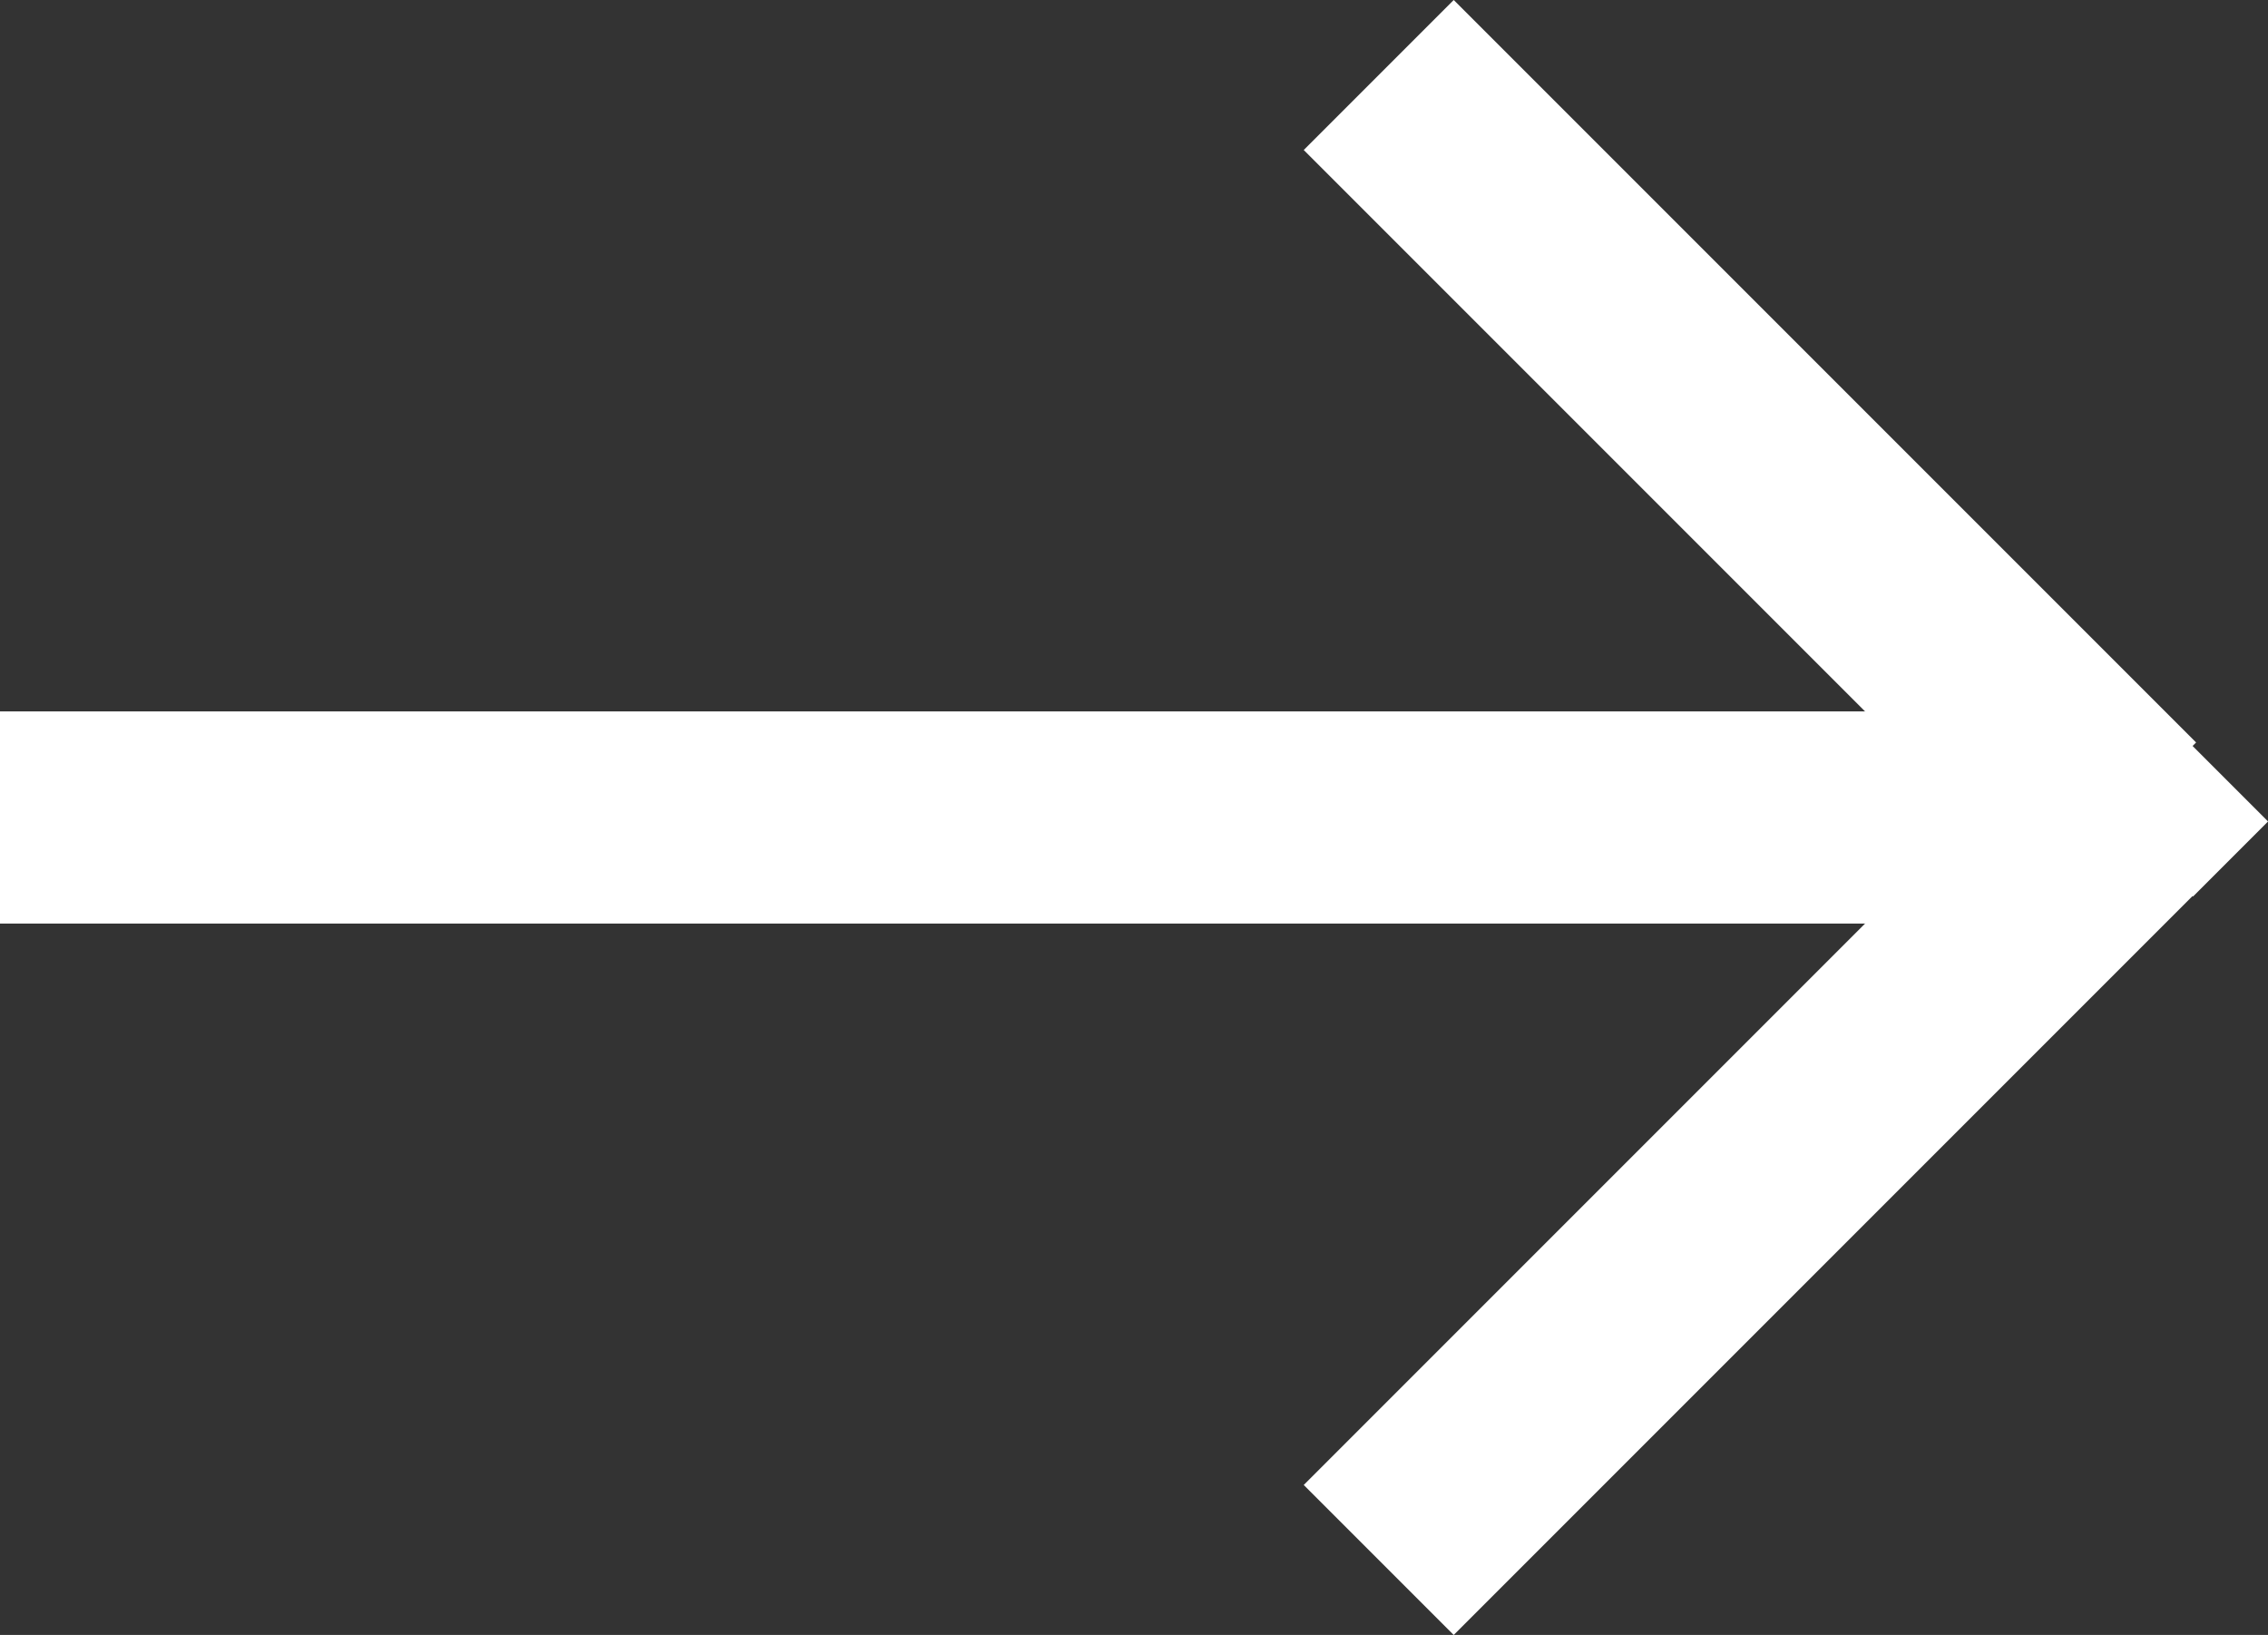
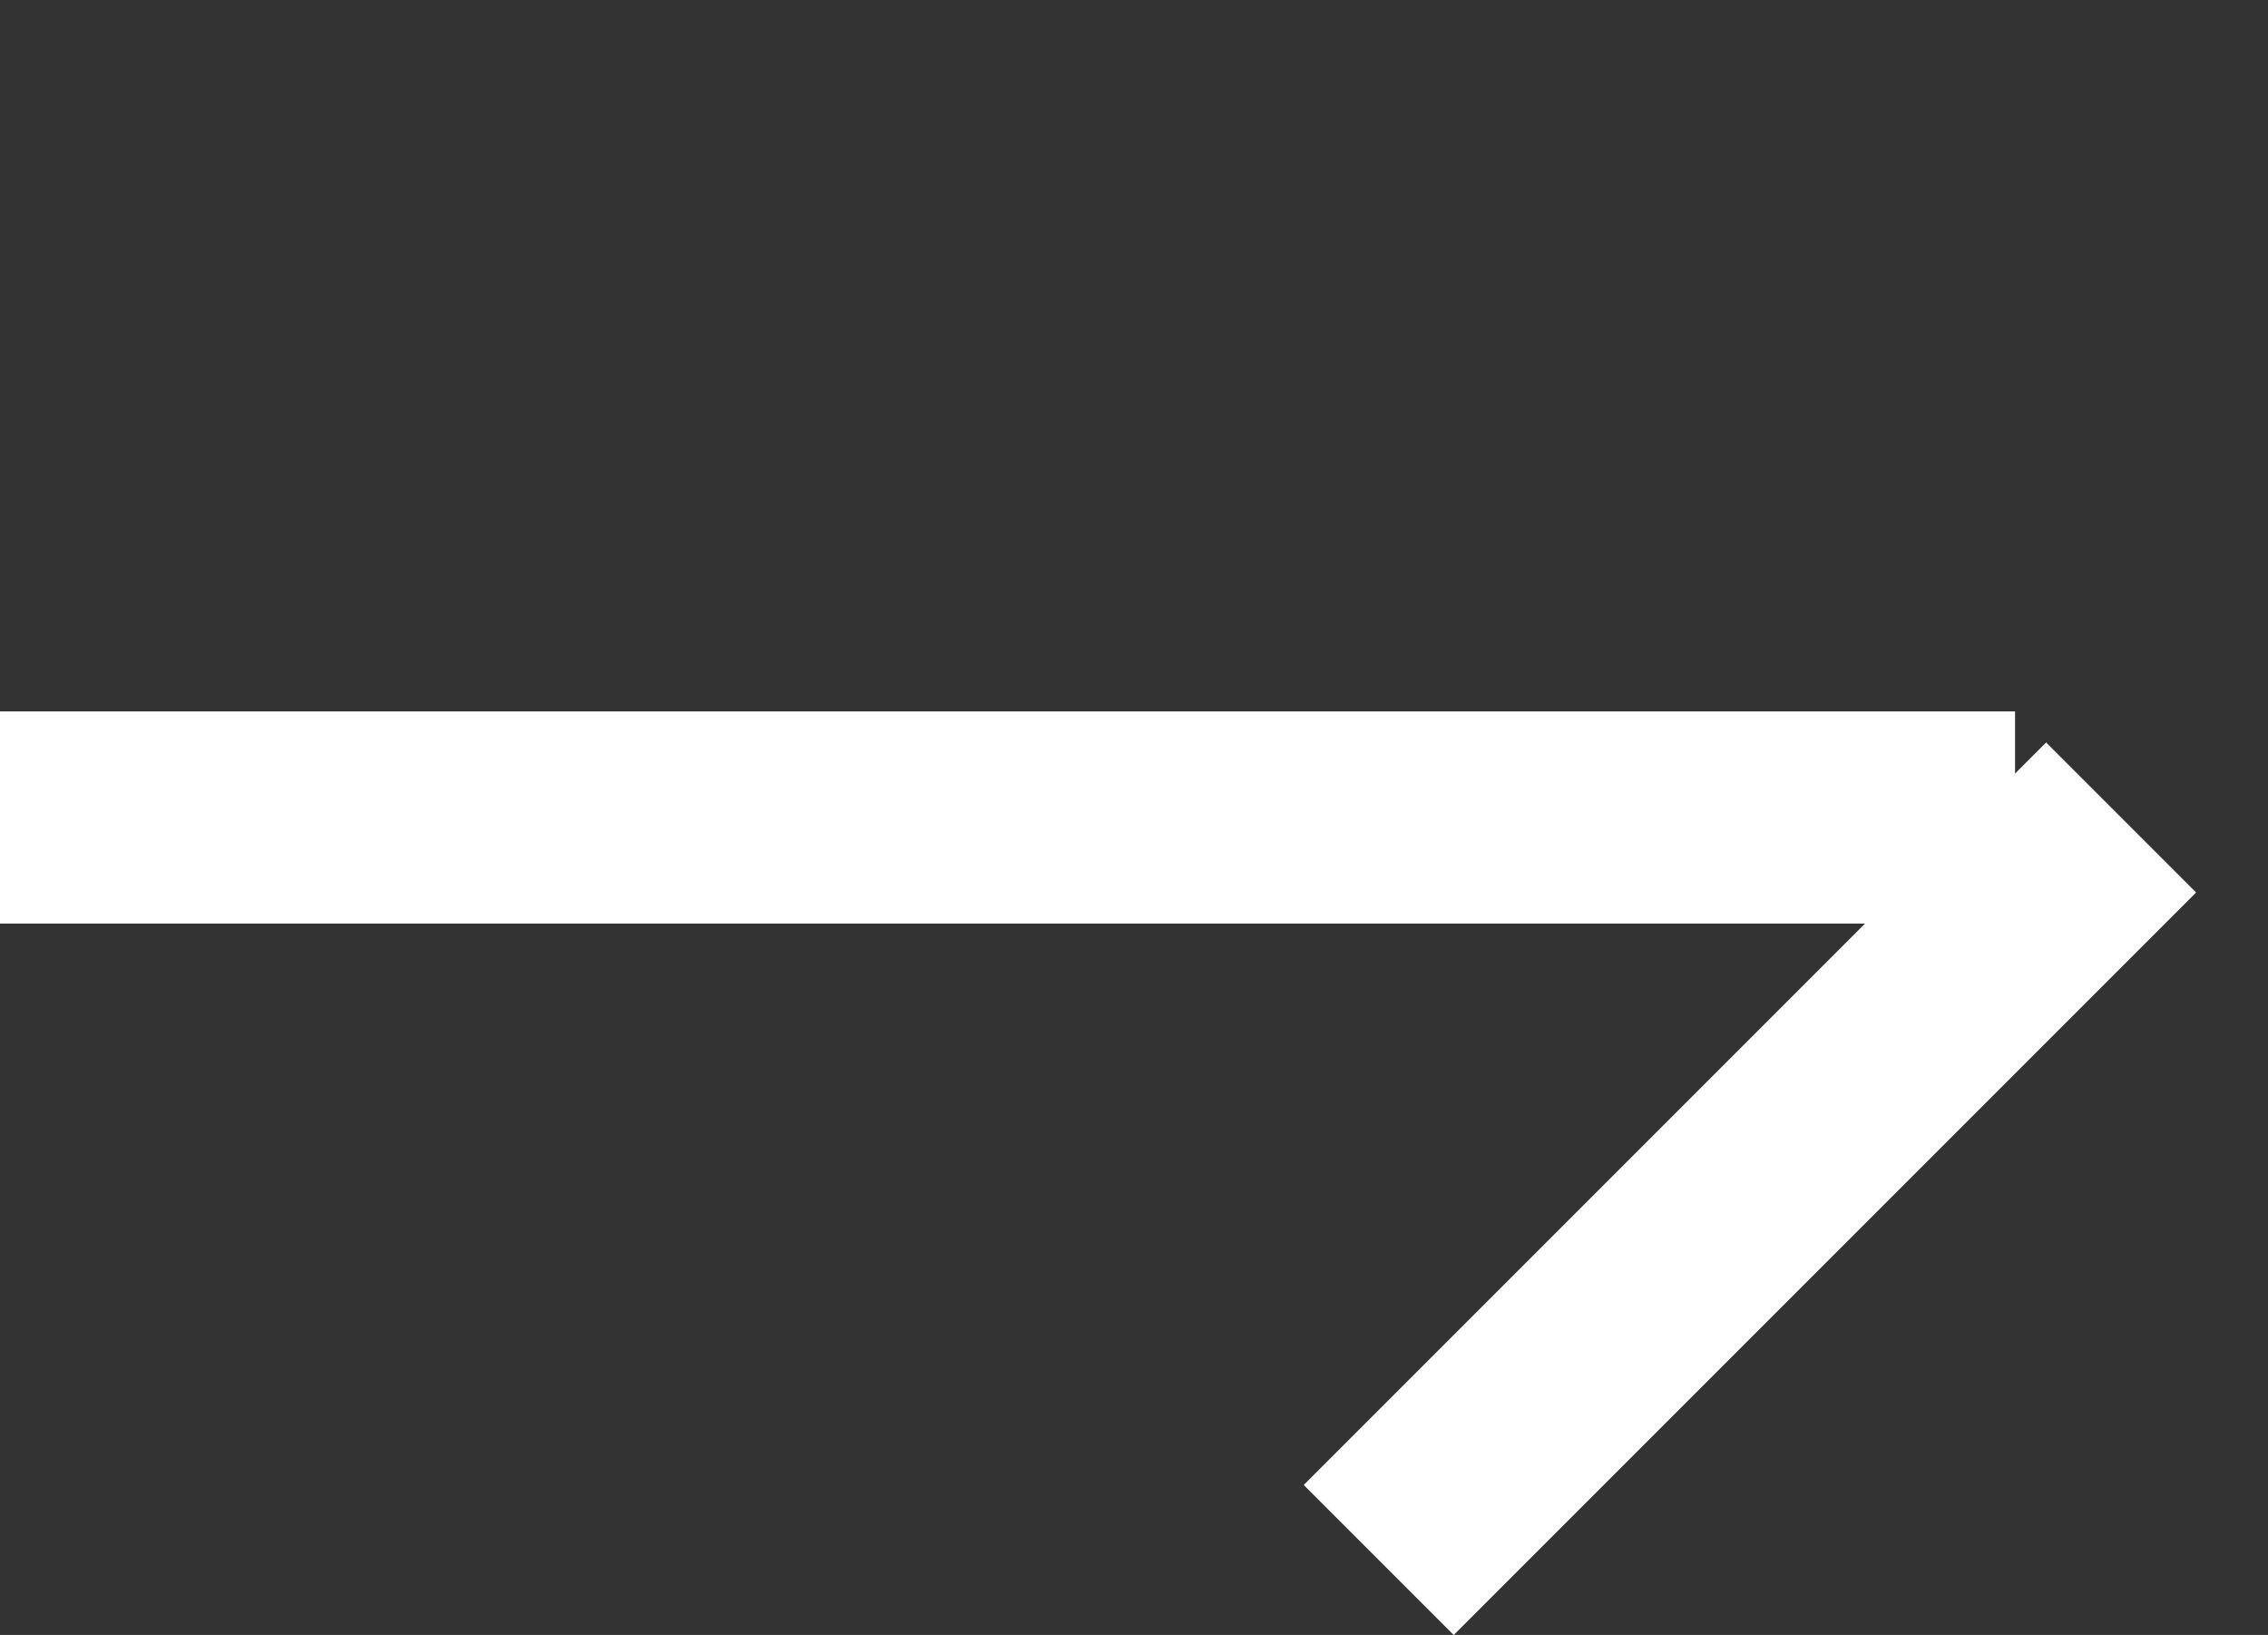
<svg xmlns="http://www.w3.org/2000/svg" width="21.385" height="15.414" viewBox="0 0 21.385 15.414">
  <rect x="0" y="0" width="21.385" height="15.414" fill="#333333" stroke="none" />
  <g id="Group_66" data-name="Group 66" transform="translate(0 0.707)">
    <line id="Line_7" data-name="Line 7" x2="19" transform="translate(0 7)" fill="none" stroke="#fff" stroke-width="2" />
-     <line id="Line_8" data-name="Line 8" x2="7" y2="7" transform="translate(13)" fill="none" stroke="#fff" stroke-width="2" />
    <line id="Line_9" data-name="Line 9" y1="7" x2="7" transform="translate(13 7)" fill="none" stroke="#fff" stroke-width="2" />
-     <path id="Path_18" data-name="Path 18" d="M204.813,27.337l.719.719" transform="translate(-184.5 -20.665)" fill="none" stroke="#fff" stroke-width="1" />
  </g>
</svg>